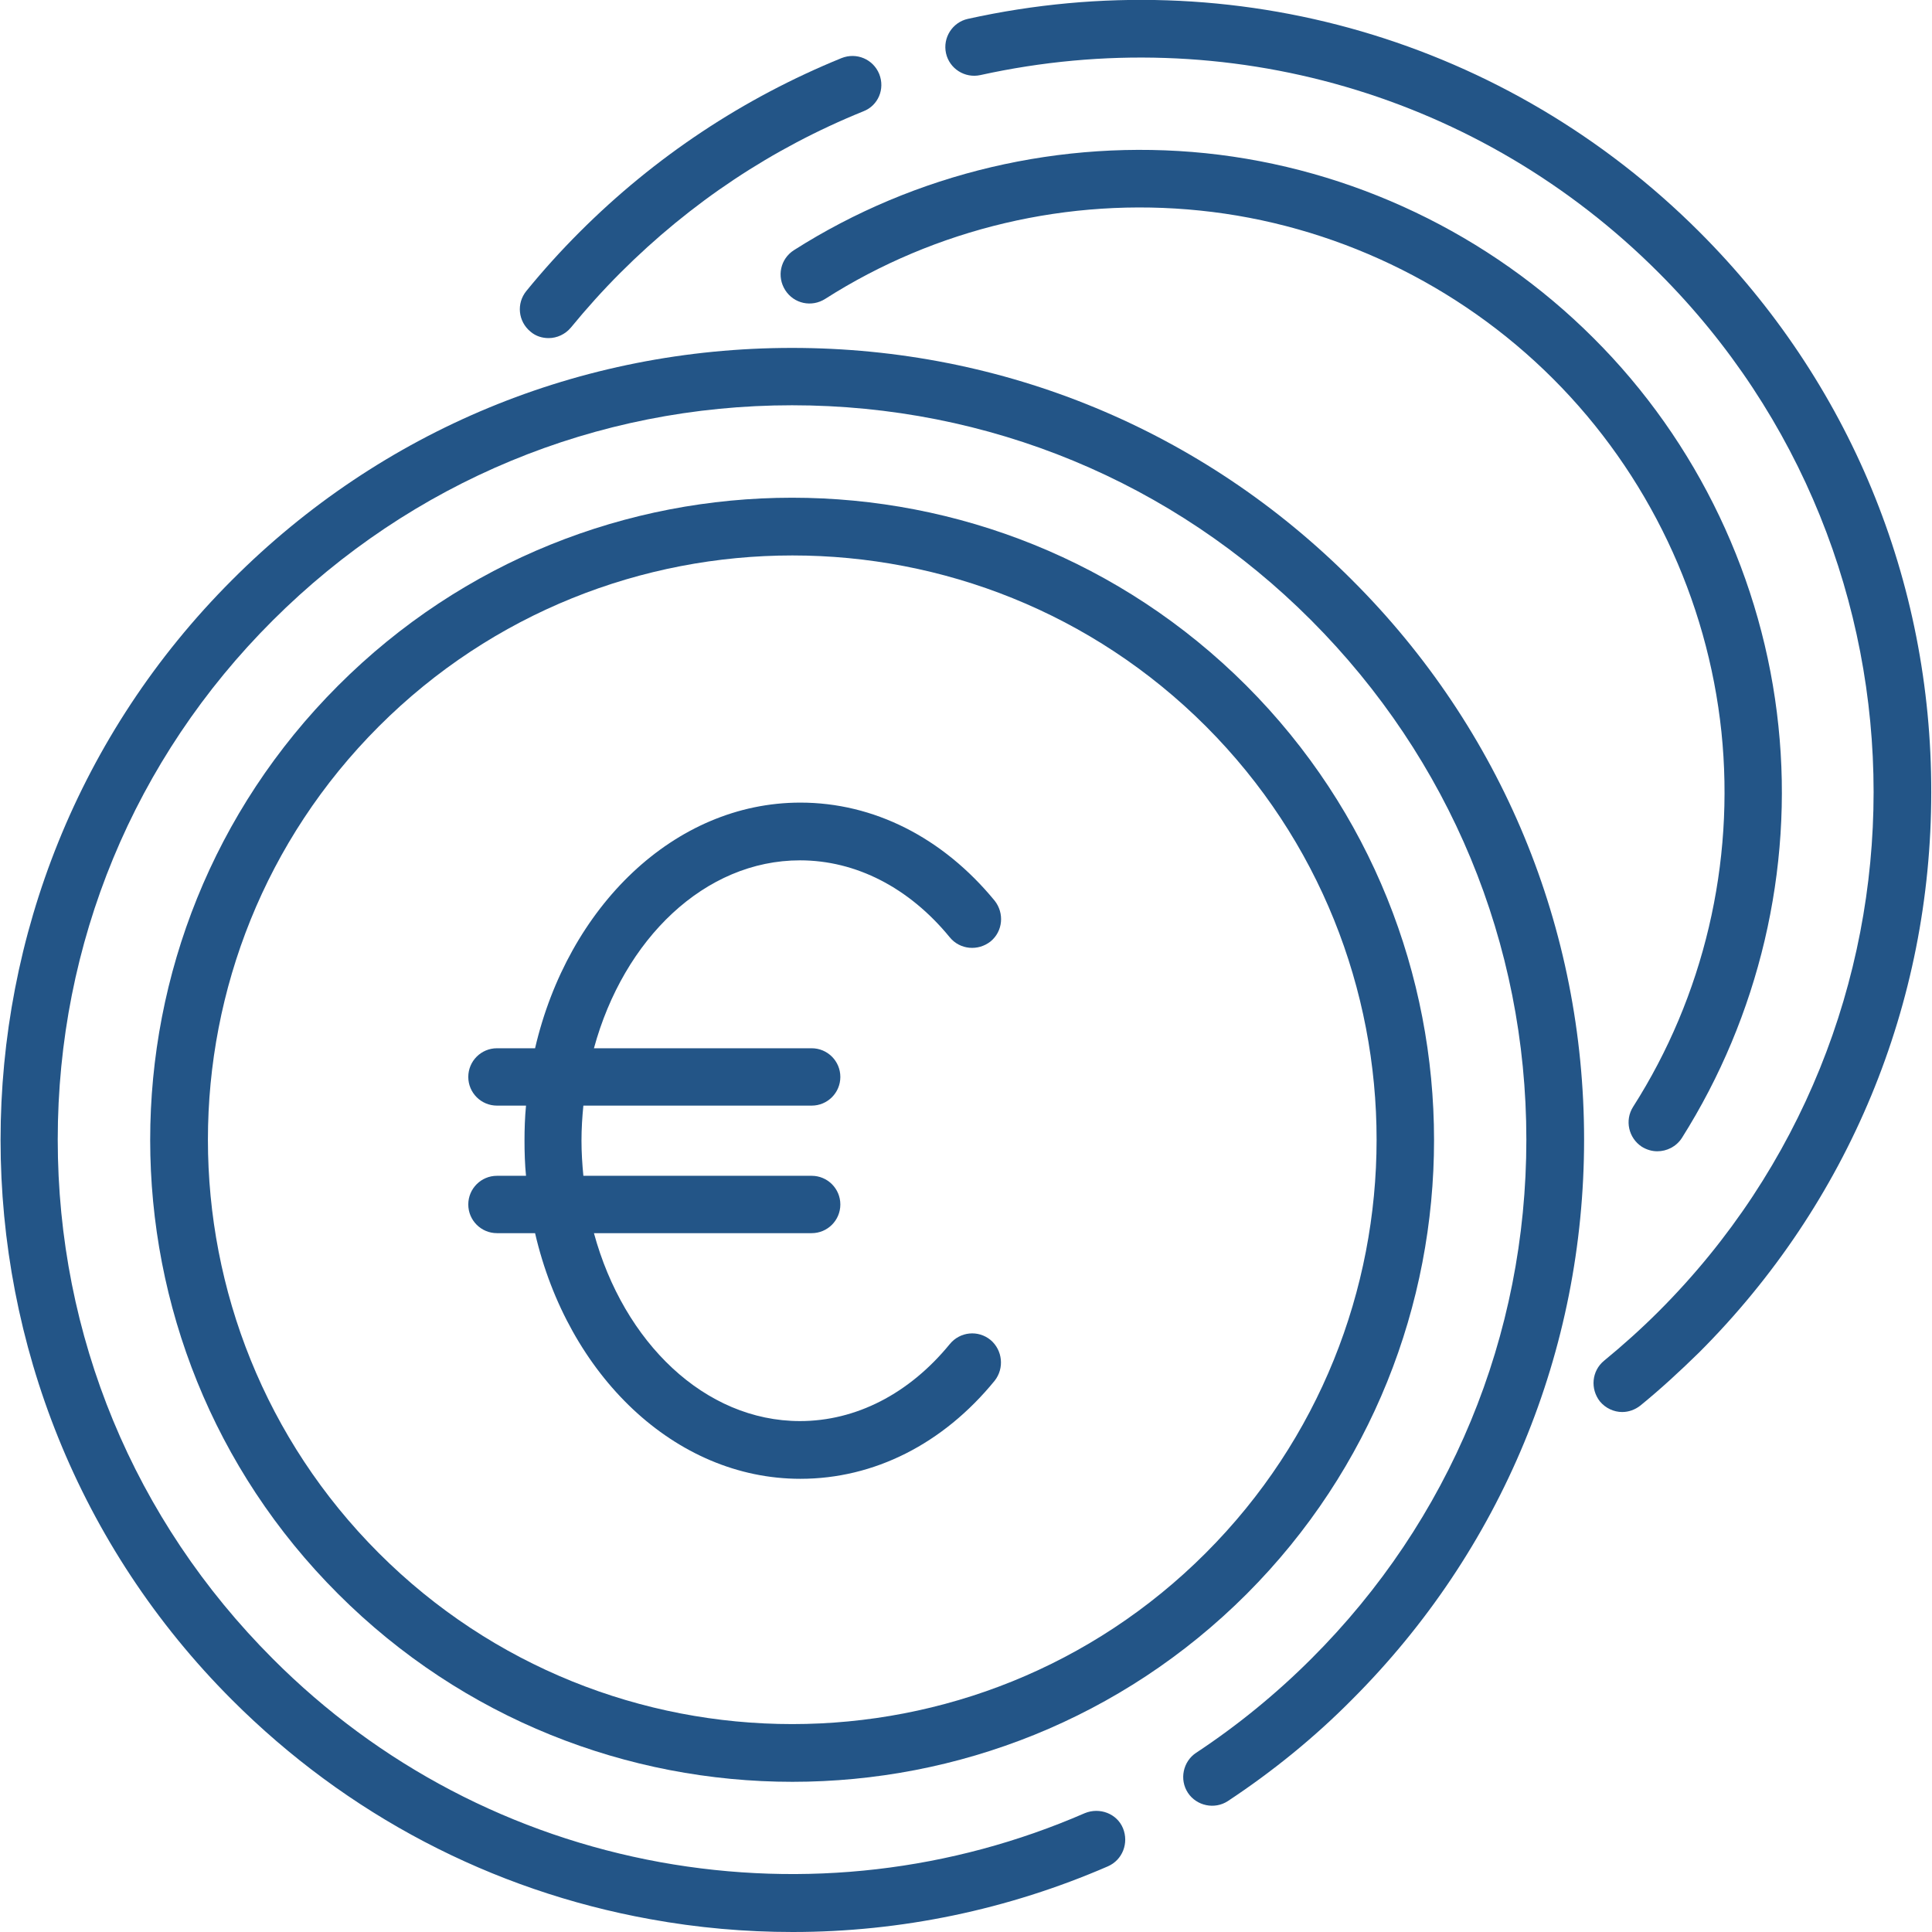
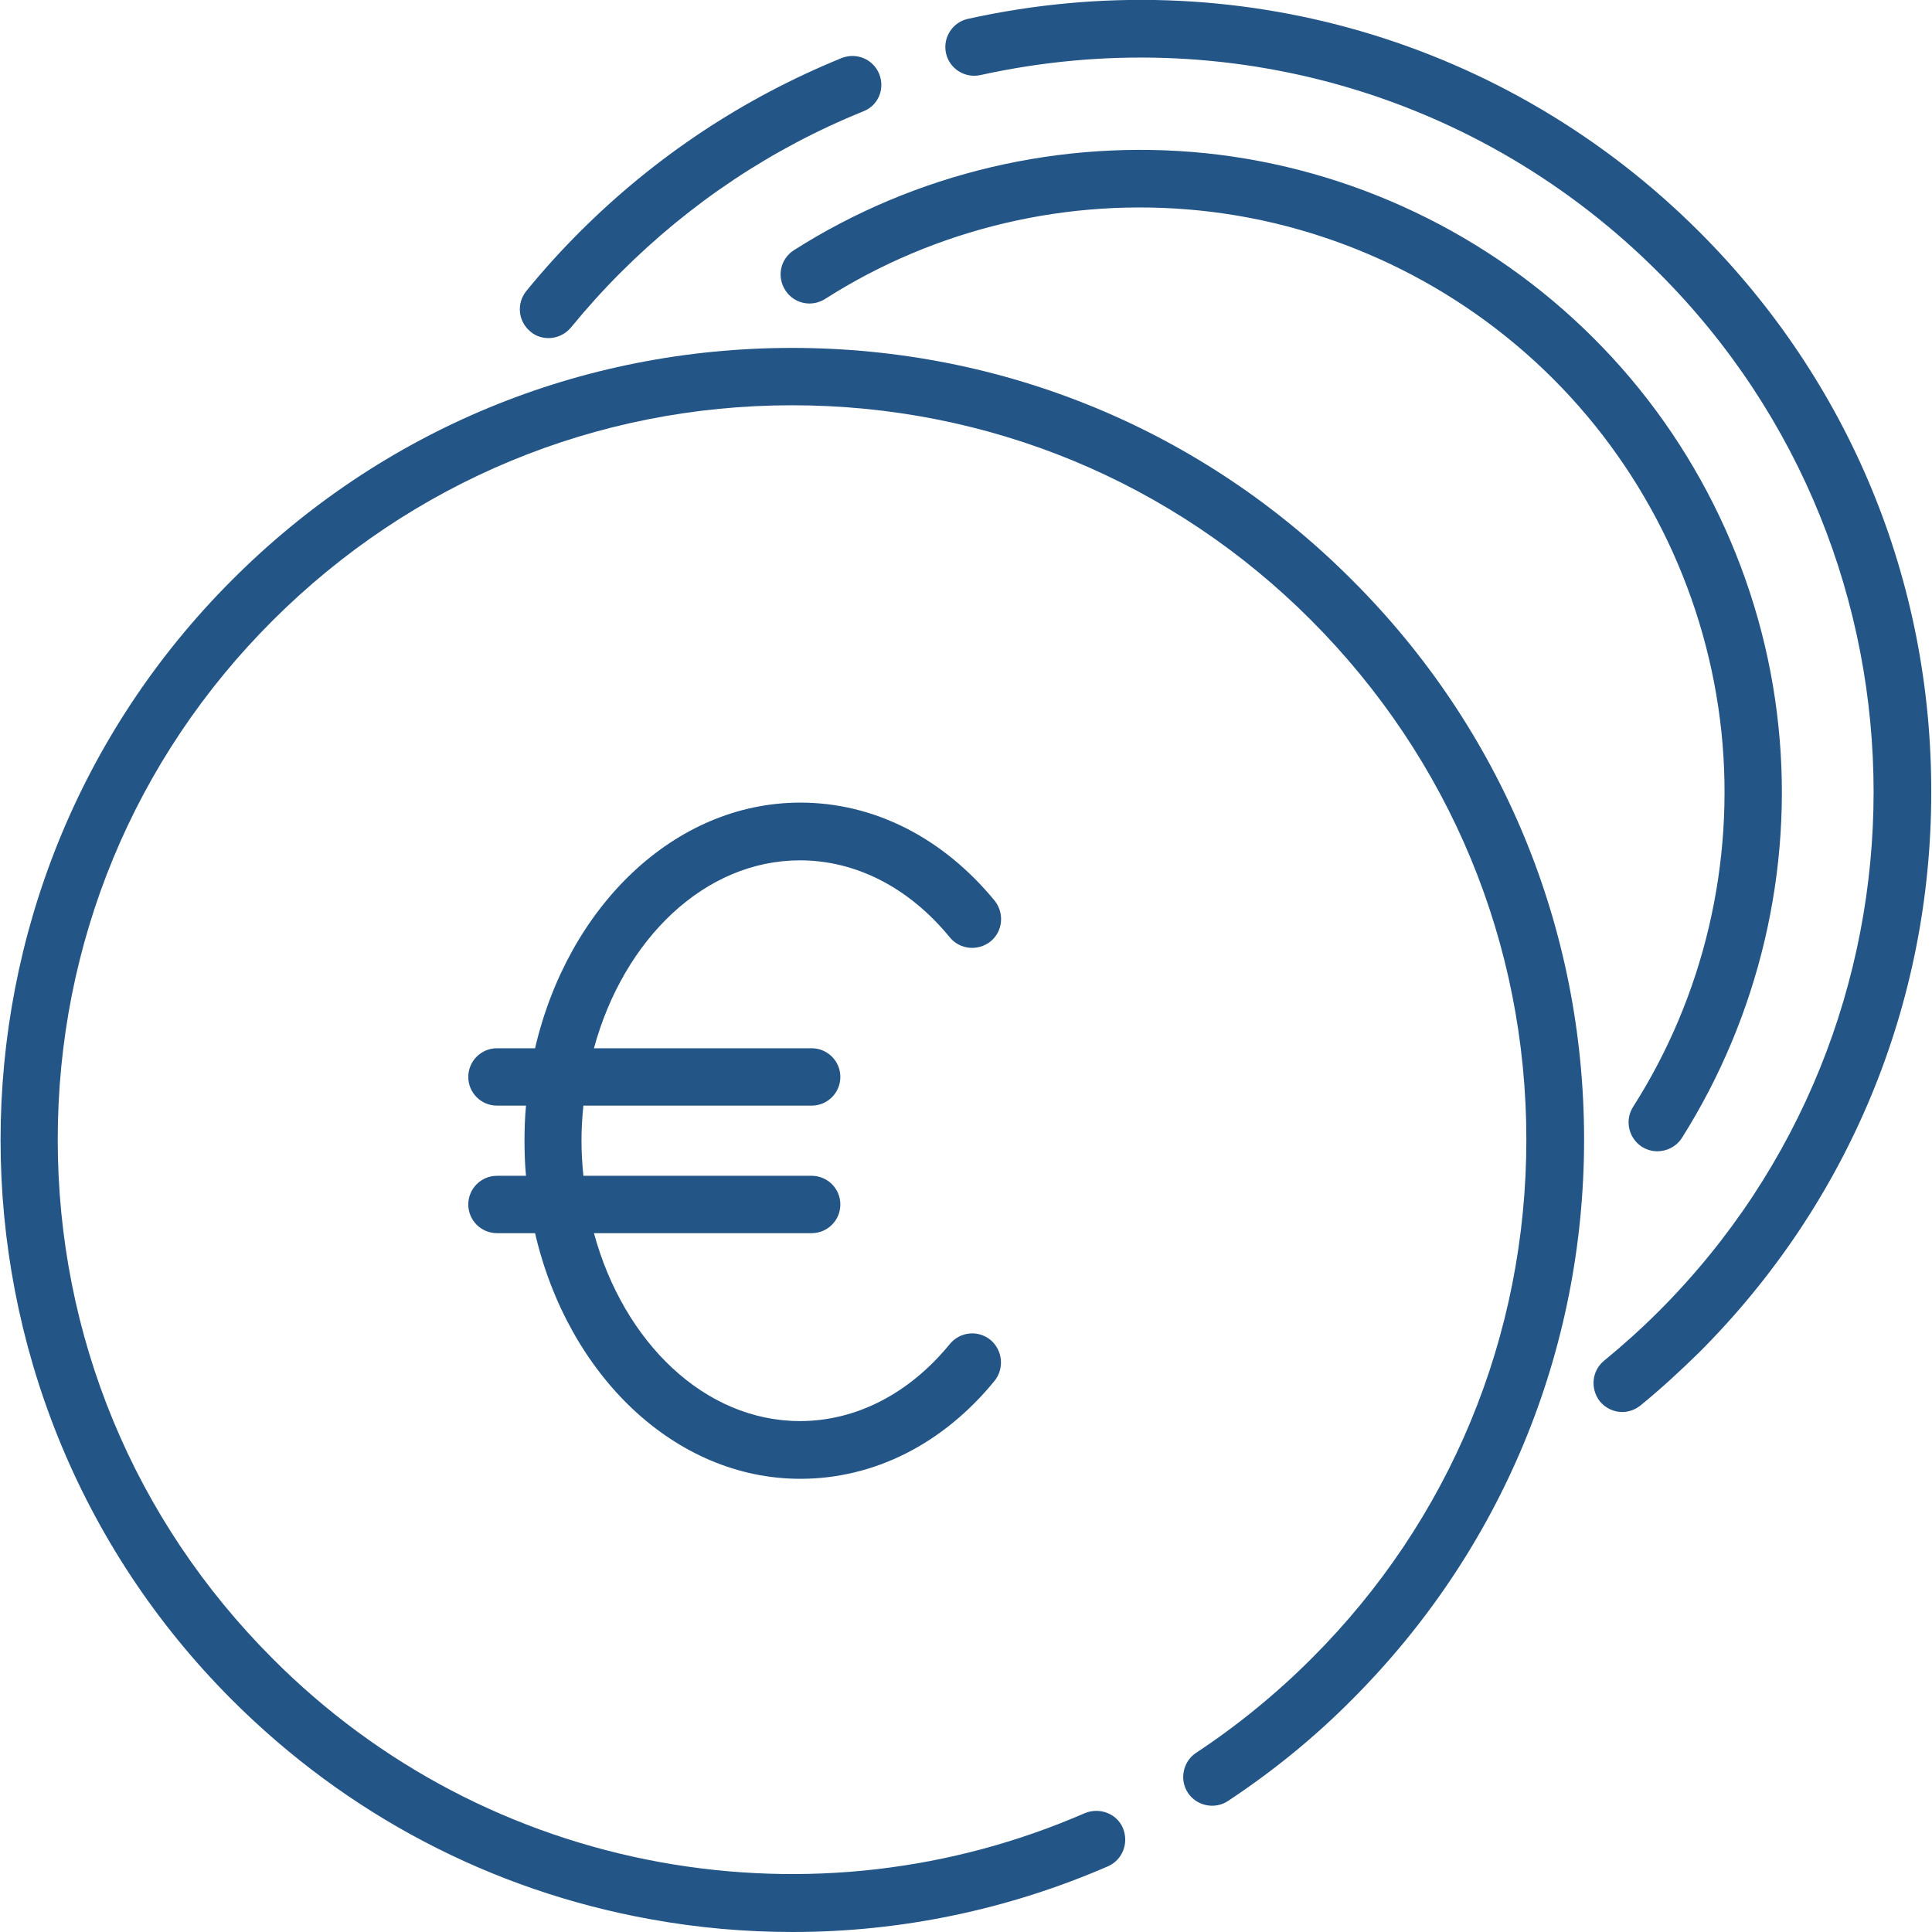
<svg xmlns="http://www.w3.org/2000/svg" id="Слой_1" x="0px" y="0px" viewBox="0 0 512 512" style="enable-background:new 0 0 512 512;" xml:space="preserve">
  <style type="text/css"> .st0{fill:#235587;} </style>
  <g>
    <g>
      <g>
        <path class="st0" d="M358.3,153.7C318.7,114,266,92.2,209.9,92.2S101.1,114,61.5,153.7c-81.8,81.8-81.8,215,0,296.8 c30.4,30.4,68.7,50.5,110.8,58.1c12.6,2.3,25.2,3.4,37.8,3.4c28.6,0,57-5.9,83.5-17.4c3.9-1.7,5.6-6.2,4-10.1s-6.2-5.6-10.1-4 c-35.4,15.4-74.3,19.9-112.5,13c-39-7.1-74.6-25.7-102.7-53.9c-36.8-36.8-57-85.6-57-137.6c0-52,20.2-100.9,57-137.6 s85.6-57,137.6-57c52,0,100.9,20.2,137.6,57s57,85.6,57,137.6s-20.2,100.9-57,137.6c-9.3,9.3-19.6,17.7-30.5,24.9 c-3.5,2.3-4.5,7.1-2.2,10.6c2.3,3.5,7.1,4.5,10.6,2.2c11.8-7.8,22.9-16.8,32.9-26.9c39.6-39.6,61.5-92.4,61.5-148.4 C419.8,246,398,193.3,358.3,153.7z" />
      </g>
    </g>
    <g>
      <g>
-         <path class="st0" d="M330.3,181.7c-66.4-66.4-174.4-66.4-240.7,0c-66.4,66.4-66.4,174.4,0,240.7c33.2,33.2,76.8,49.8,120.4,49.8 c43.6,0,87.2-16.6,120.4-49.8C396.6,356.1,396.6,248.1,330.3,181.7z M319.5,411.6c-60.4,60.4-158.7,60.4-219.1,0 c-60.4-60.4-60.4-158.7,0-219.1c30.2-30.2,69.9-45.3,109.6-45.3c39.7,0,79.4,15.1,109.6,45.3 C379.9,252.9,379.9,351.2,319.5,411.6z" />
-       </g>
+         </g>
    </g>
    <g>
      <g>
        <path class="st0" d="M233,19.6c-1.6-3.9-6-5.8-10-4.2c-26,10.6-49.4,26.1-69.4,46.1c-5,5-9.7,10.2-14.1,15.6 c-2.7,3.3-2.2,8.1,1.1,10.8c1.4,1.2,3.1,1.7,4.8,1.7c2.2,0,4.4-1,5.9-2.8c4.1-5,8.5-9.9,13.1-14.5c18.6-18.6,40.2-33,64.4-42.8 C232.7,28,234.6,23.6,233,19.6z" />
      </g>
    </g>
    <g>
      <g>
        <path class="st0" d="M450.4,61.5C399.5,10.6,327-10.6,256.5,5c-4.1,0.9-6.7,5-5.8,9.1c0.9,4.1,5,6.7,9.1,5.8 c65.3-14.4,132.6,5.1,179.8,52.4c75.9,75.9,75.9,199.3,0,275.2c-4.6,4.6-9.5,9-14.5,13.1c-3.3,2.7-3.7,7.5-1.1,10.8 c1.5,1.8,3.7,2.8,5.9,2.8c1.7,0,3.4-0.6,4.8-1.7c5.4-4.4,10.6-9.2,15.6-14.1c39.6-39.6,61.5-92.4,61.5-148.4 C511.9,153.9,490.1,101.2,450.4,61.5z" />
      </g>
    </g>
    <g>
      <g>
        <path class="st0" d="M471.3,192.4c-4-38.7-21.4-75.3-49-102.8c-27.6-27.6-64.1-45-102.8-49c-38.2-3.9-76.9,5.2-109.1,25.7 c-3.6,2.3-4.6,7-2.3,10.6c2.3,3.6,7,4.6,10.6,2.3c29.3-18.7,64.5-27,99.3-23.4c35.2,3.6,68.5,19.5,93.6,44.6 c25.1,25.1,40.9,58.3,44.6,93.6c3.6,34.8-4.7,70-23.4,99.3c-2.3,3.6-1.2,8.3,2.3,10.6c1.3,0.8,2.7,1.2,4.1,1.2 c2.5,0,5-1.2,6.5-3.5C466.1,269.3,475.3,230.6,471.3,192.4z" />
      </g>
    </g>
    <g>
      <g>
        <path class="st0" d="M262.5,355.1c-3.3-2.7-8.1-2.2-10.8,1.1c-10.8,13.2-24.9,20.4-39.7,20.4c-25.2,0-46.7-20.8-54.6-49.8h57.7 c4.2,0,7.6-3.4,7.6-7.6c0-4.2-3.4-7.6-7.6-7.6h-60.5c-0.3-3.1-0.5-6.2-0.5-9.3c0-3.2,0.2-6.3,0.5-9.3h60.5c4.2,0,7.6-3.4,7.6-7.6 c0-4.2-3.4-7.6-7.6-7.6h-57.7c7.9-29,29.4-49.8,54.6-49.8c14.8,0,28.9,7.2,39.7,20.4c2.7,3.3,7.5,3.7,10.8,1.1 c3.3-2.7,3.7-7.5,1.1-10.8c-13.8-16.8-32.1-26-51.5-26c-33.4,0-61.6,27.6-70.3,65.1h-10.1c-4.2,0-7.6,3.4-7.6,7.6 s3.4,7.6,7.6,7.6h7.7c-0.3,3.1-0.4,6.2-0.4,9.3s0.1,6.3,0.4,9.3h-7.7c-4.2,0-7.6,3.4-7.6,7.6c0,4.2,3.4,7.6,7.6,7.6h10.1 c8.7,37.6,37,65.1,70.3,65.1c19.5,0,37.8-9.2,51.5-26C266.2,362.6,265.7,357.8,262.5,355.1z" />
      </g>
    </g>
  </g>
</svg>